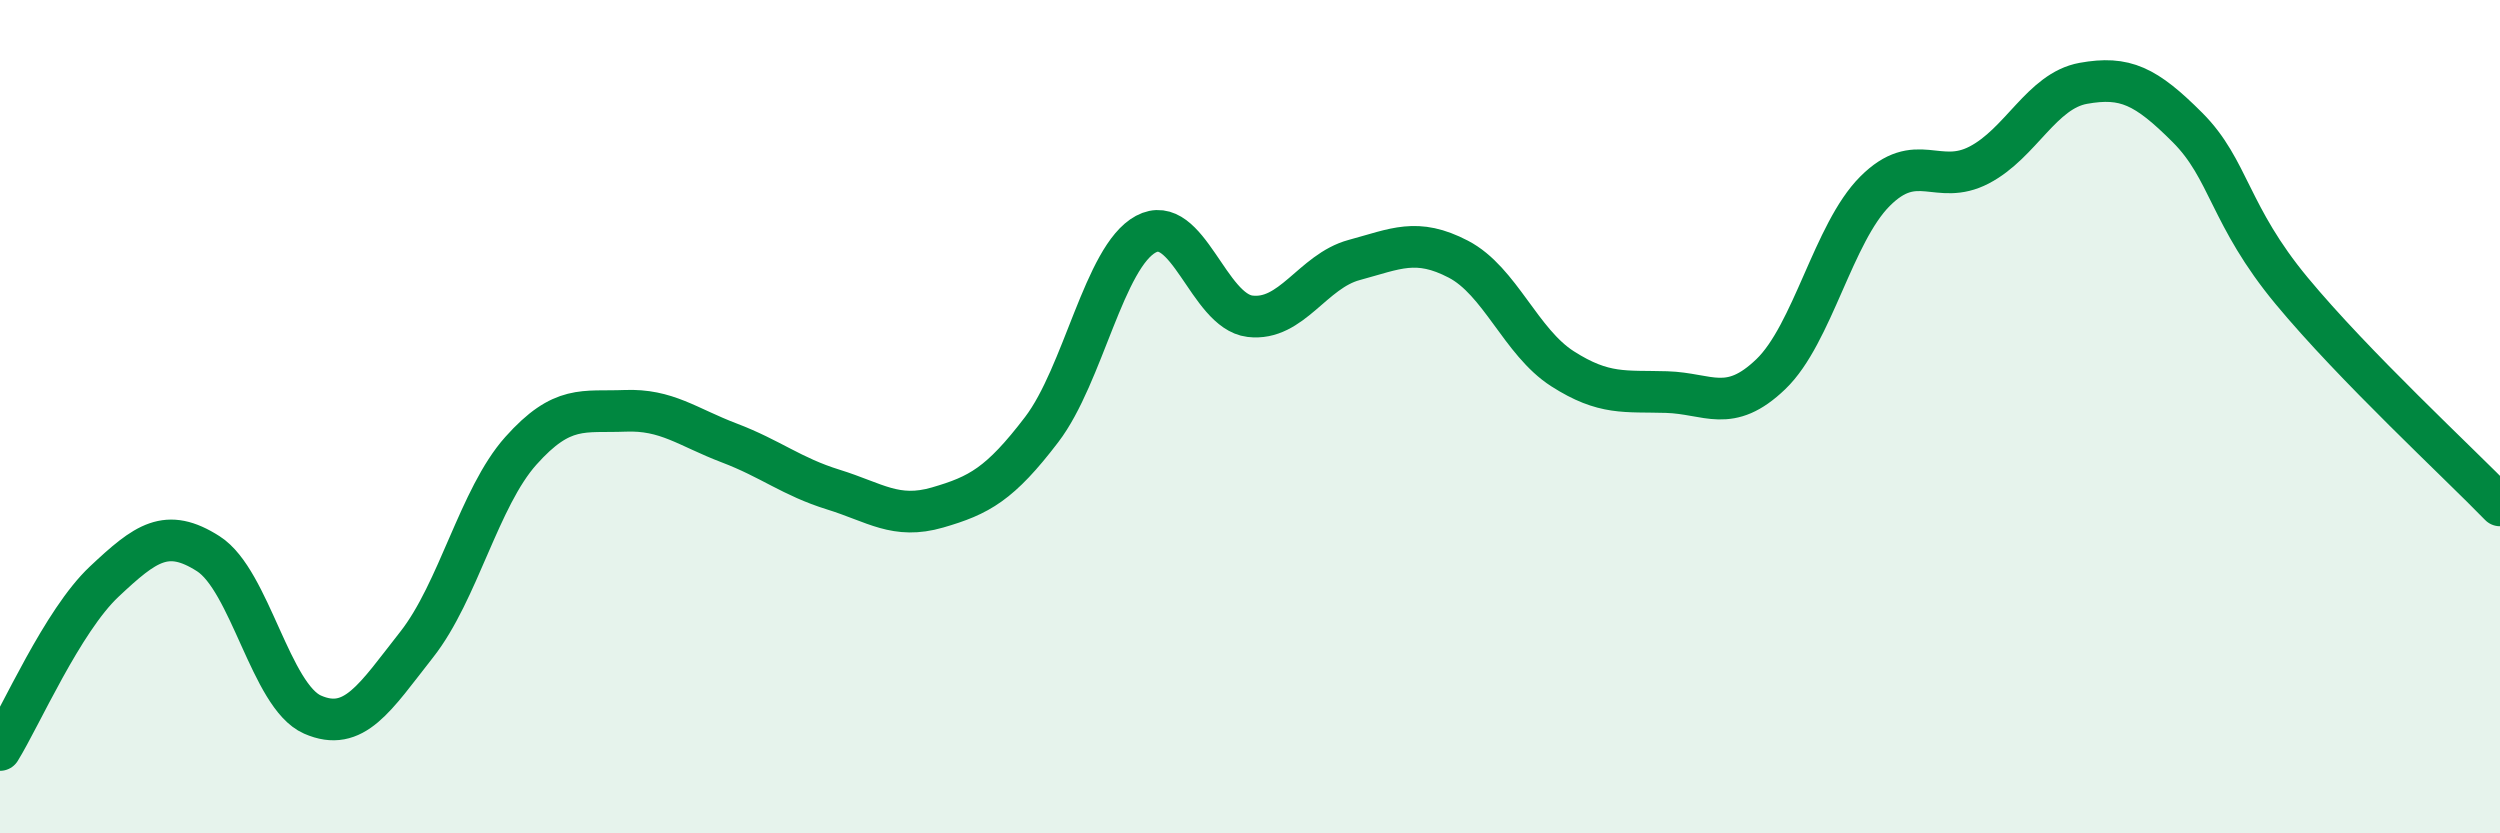
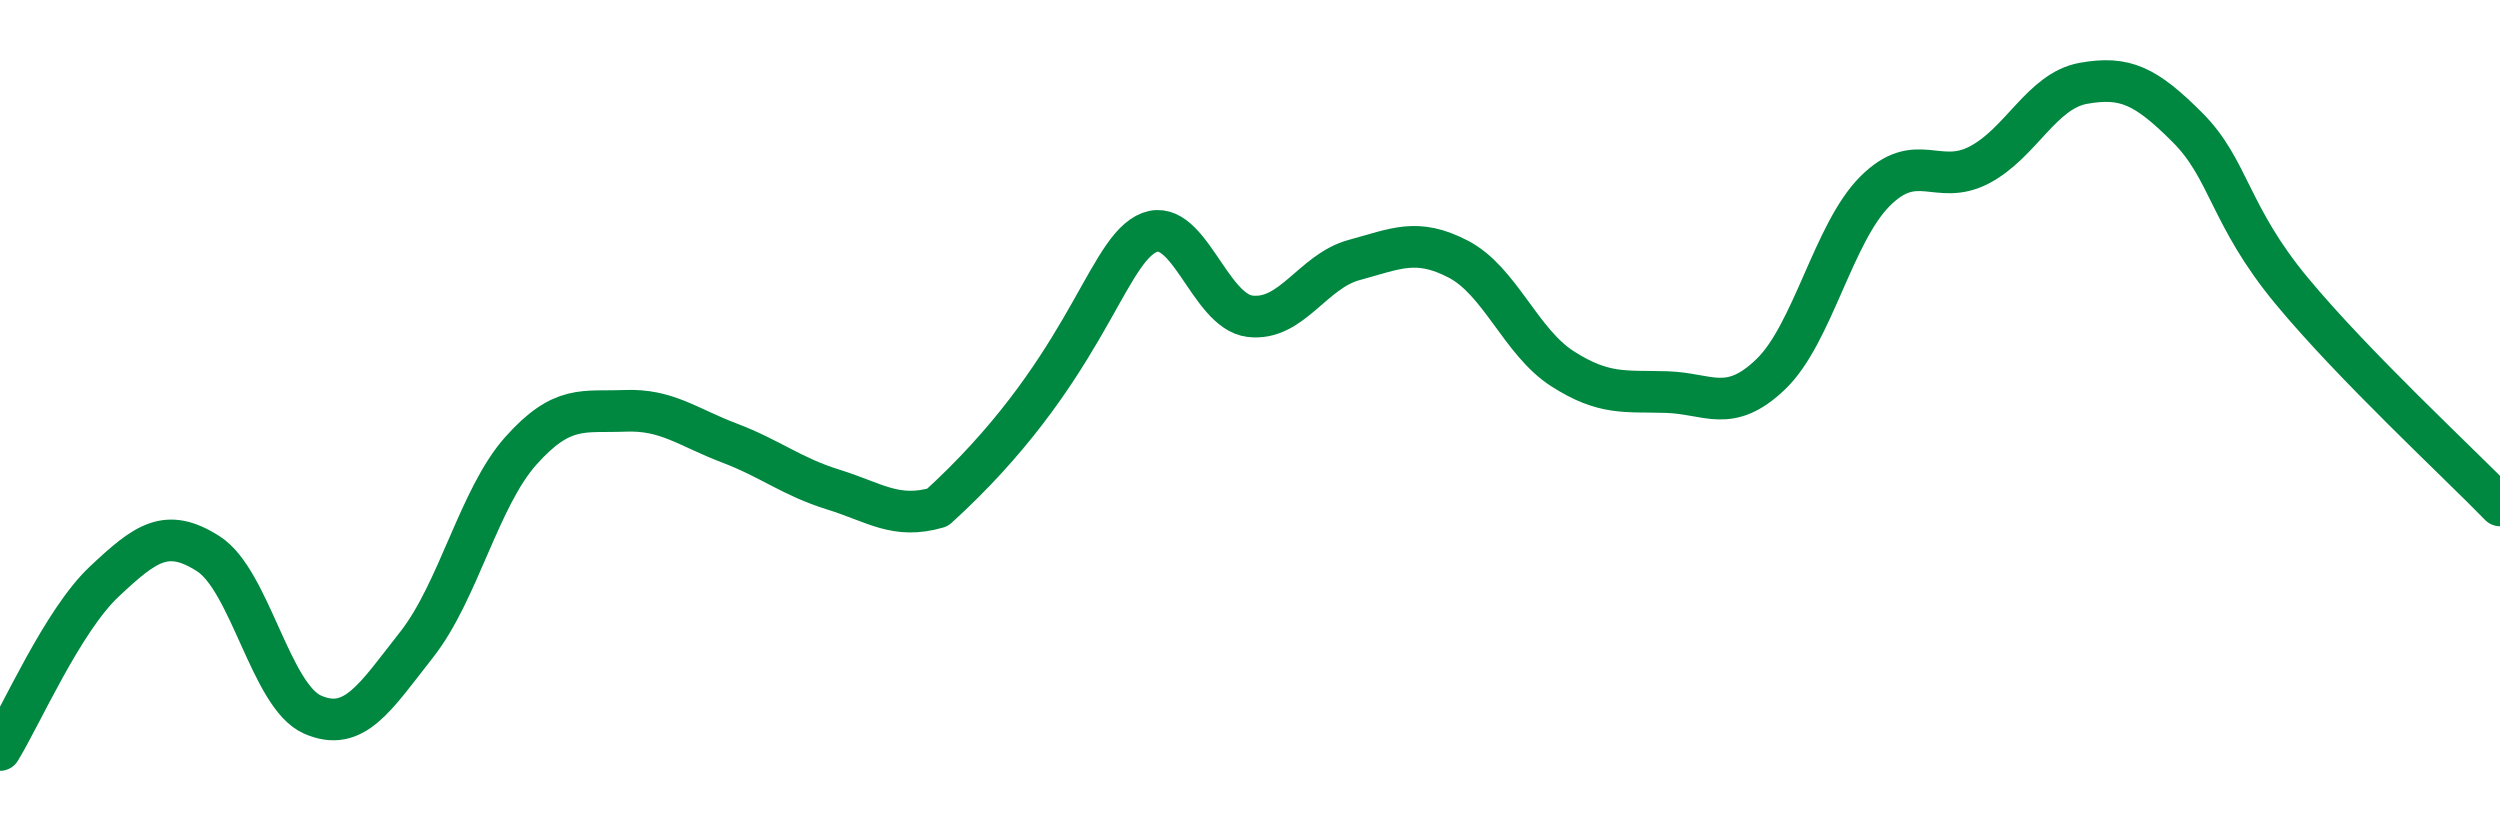
<svg xmlns="http://www.w3.org/2000/svg" width="60" height="20" viewBox="0 0 60 20">
-   <path d="M 0,18 C 0.5,17.19 1.5,14.9 2.5,13.96 C 3.5,13.02 4,12.65 5,13.29 C 6,13.93 6.5,16.71 7.5,17.15 C 8.5,17.59 9,16.74 10,15.47 C 11,14.2 11.5,11.94 12.5,10.82 C 13.5,9.7 14,9.9 15,9.86 C 16,9.82 16.5,10.25 17.5,10.63 C 18.5,11.01 19,11.44 20,11.75 C 21,12.06 21.5,12.47 22.5,12.18 C 23.5,11.89 24,11.62 25,10.31 C 26,9 26.5,6.16 27.5,5.62 C 28.5,5.08 29,7.47 30,7.59 C 31,7.71 31.5,6.51 32.5,6.24 C 33.5,5.97 34,5.7 35,6.22 C 36,6.74 36.5,8.21 37.5,8.85 C 38.5,9.49 39,9.38 40,9.41 C 41,9.44 41.5,9.94 42.5,8.98 C 43.5,8.02 44,5.59 45,4.59 C 46,3.59 46.5,4.48 47.5,3.96 C 48.5,3.44 49,2.18 50,2 C 51,1.82 51.5,2.06 52.5,3.06 C 53.5,4.06 53.5,5.17 55,6.98 C 56.5,8.79 59,11.1 60,12.13L60 20L0 20Z" fill="#008740" opacity="0.1" stroke-linecap="round" stroke-linejoin="round" />
-   <path d="M 0,18 C 0.5,17.19 1.5,14.9 2.5,13.96 C 3.5,13.02 4,12.65 5,13.29 C 6,13.93 6.5,16.71 7.5,17.15 C 8.5,17.59 9,16.74 10,15.47 C 11,14.2 11.5,11.94 12.5,10.82 C 13.5,9.7 14,9.9 15,9.86 C 16,9.82 16.5,10.25 17.5,10.63 C 18.5,11.01 19,11.44 20,11.75 C 21,12.06 21.5,12.47 22.5,12.18 C 23.5,11.89 24,11.62 25,10.31 C 26,9 26.5,6.16 27.5,5.62 C 28.5,5.08 29,7.47 30,7.59 C 31,7.71 31.5,6.51 32.5,6.24 C 33.5,5.97 34,5.7 35,6.22 C 36,6.74 36.5,8.21 37.5,8.85 C 38.5,9.49 39,9.38 40,9.41 C 41,9.44 41.5,9.94 42.5,8.98 C 43.5,8.02 44,5.59 45,4.59 C 46,3.59 46.5,4.48 47.5,3.96 C 48.5,3.44 49,2.18 50,2 C 51,1.82 51.5,2.06 52.5,3.06 C 53.5,4.06 53.5,5.17 55,6.98 C 56.5,8.79 59,11.1 60,12.13" stroke="#008740" stroke-width="1" fill="none" stroke-linecap="round" stroke-linejoin="round" />
+   <path d="M 0,18 C 0.5,17.19 1.5,14.9 2.5,13.96 C 3.5,13.02 4,12.65 5,13.29 C 6,13.93 6.5,16.71 7.5,17.15 C 8.5,17.59 9,16.74 10,15.47 C 11,14.2 11.5,11.94 12.5,10.82 C 13.5,9.7 14,9.9 15,9.86 C 16,9.82 16.5,10.25 17.5,10.63 C 18.5,11.01 19,11.44 20,11.75 C 21,12.06 21.5,12.47 22.5,12.18 C 26,9 26.5,6.16 27.5,5.62 C 28.5,5.08 29,7.47 30,7.59 C 31,7.71 31.5,6.51 32.5,6.24 C 33.5,5.97 34,5.7 35,6.22 C 36,6.74 36.5,8.21 37.5,8.85 C 38.5,9.49 39,9.38 40,9.41 C 41,9.44 41.5,9.94 42.5,8.98 C 43.5,8.02 44,5.59 45,4.59 C 46,3.59 46.5,4.48 47.5,3.96 C 48.5,3.44 49,2.18 50,2 C 51,1.82 51.5,2.06 52.5,3.06 C 53.5,4.06 53.5,5.17 55,6.98 C 56.5,8.79 59,11.1 60,12.13" stroke="#008740" stroke-width="1" fill="none" stroke-linecap="round" stroke-linejoin="round" />
</svg>